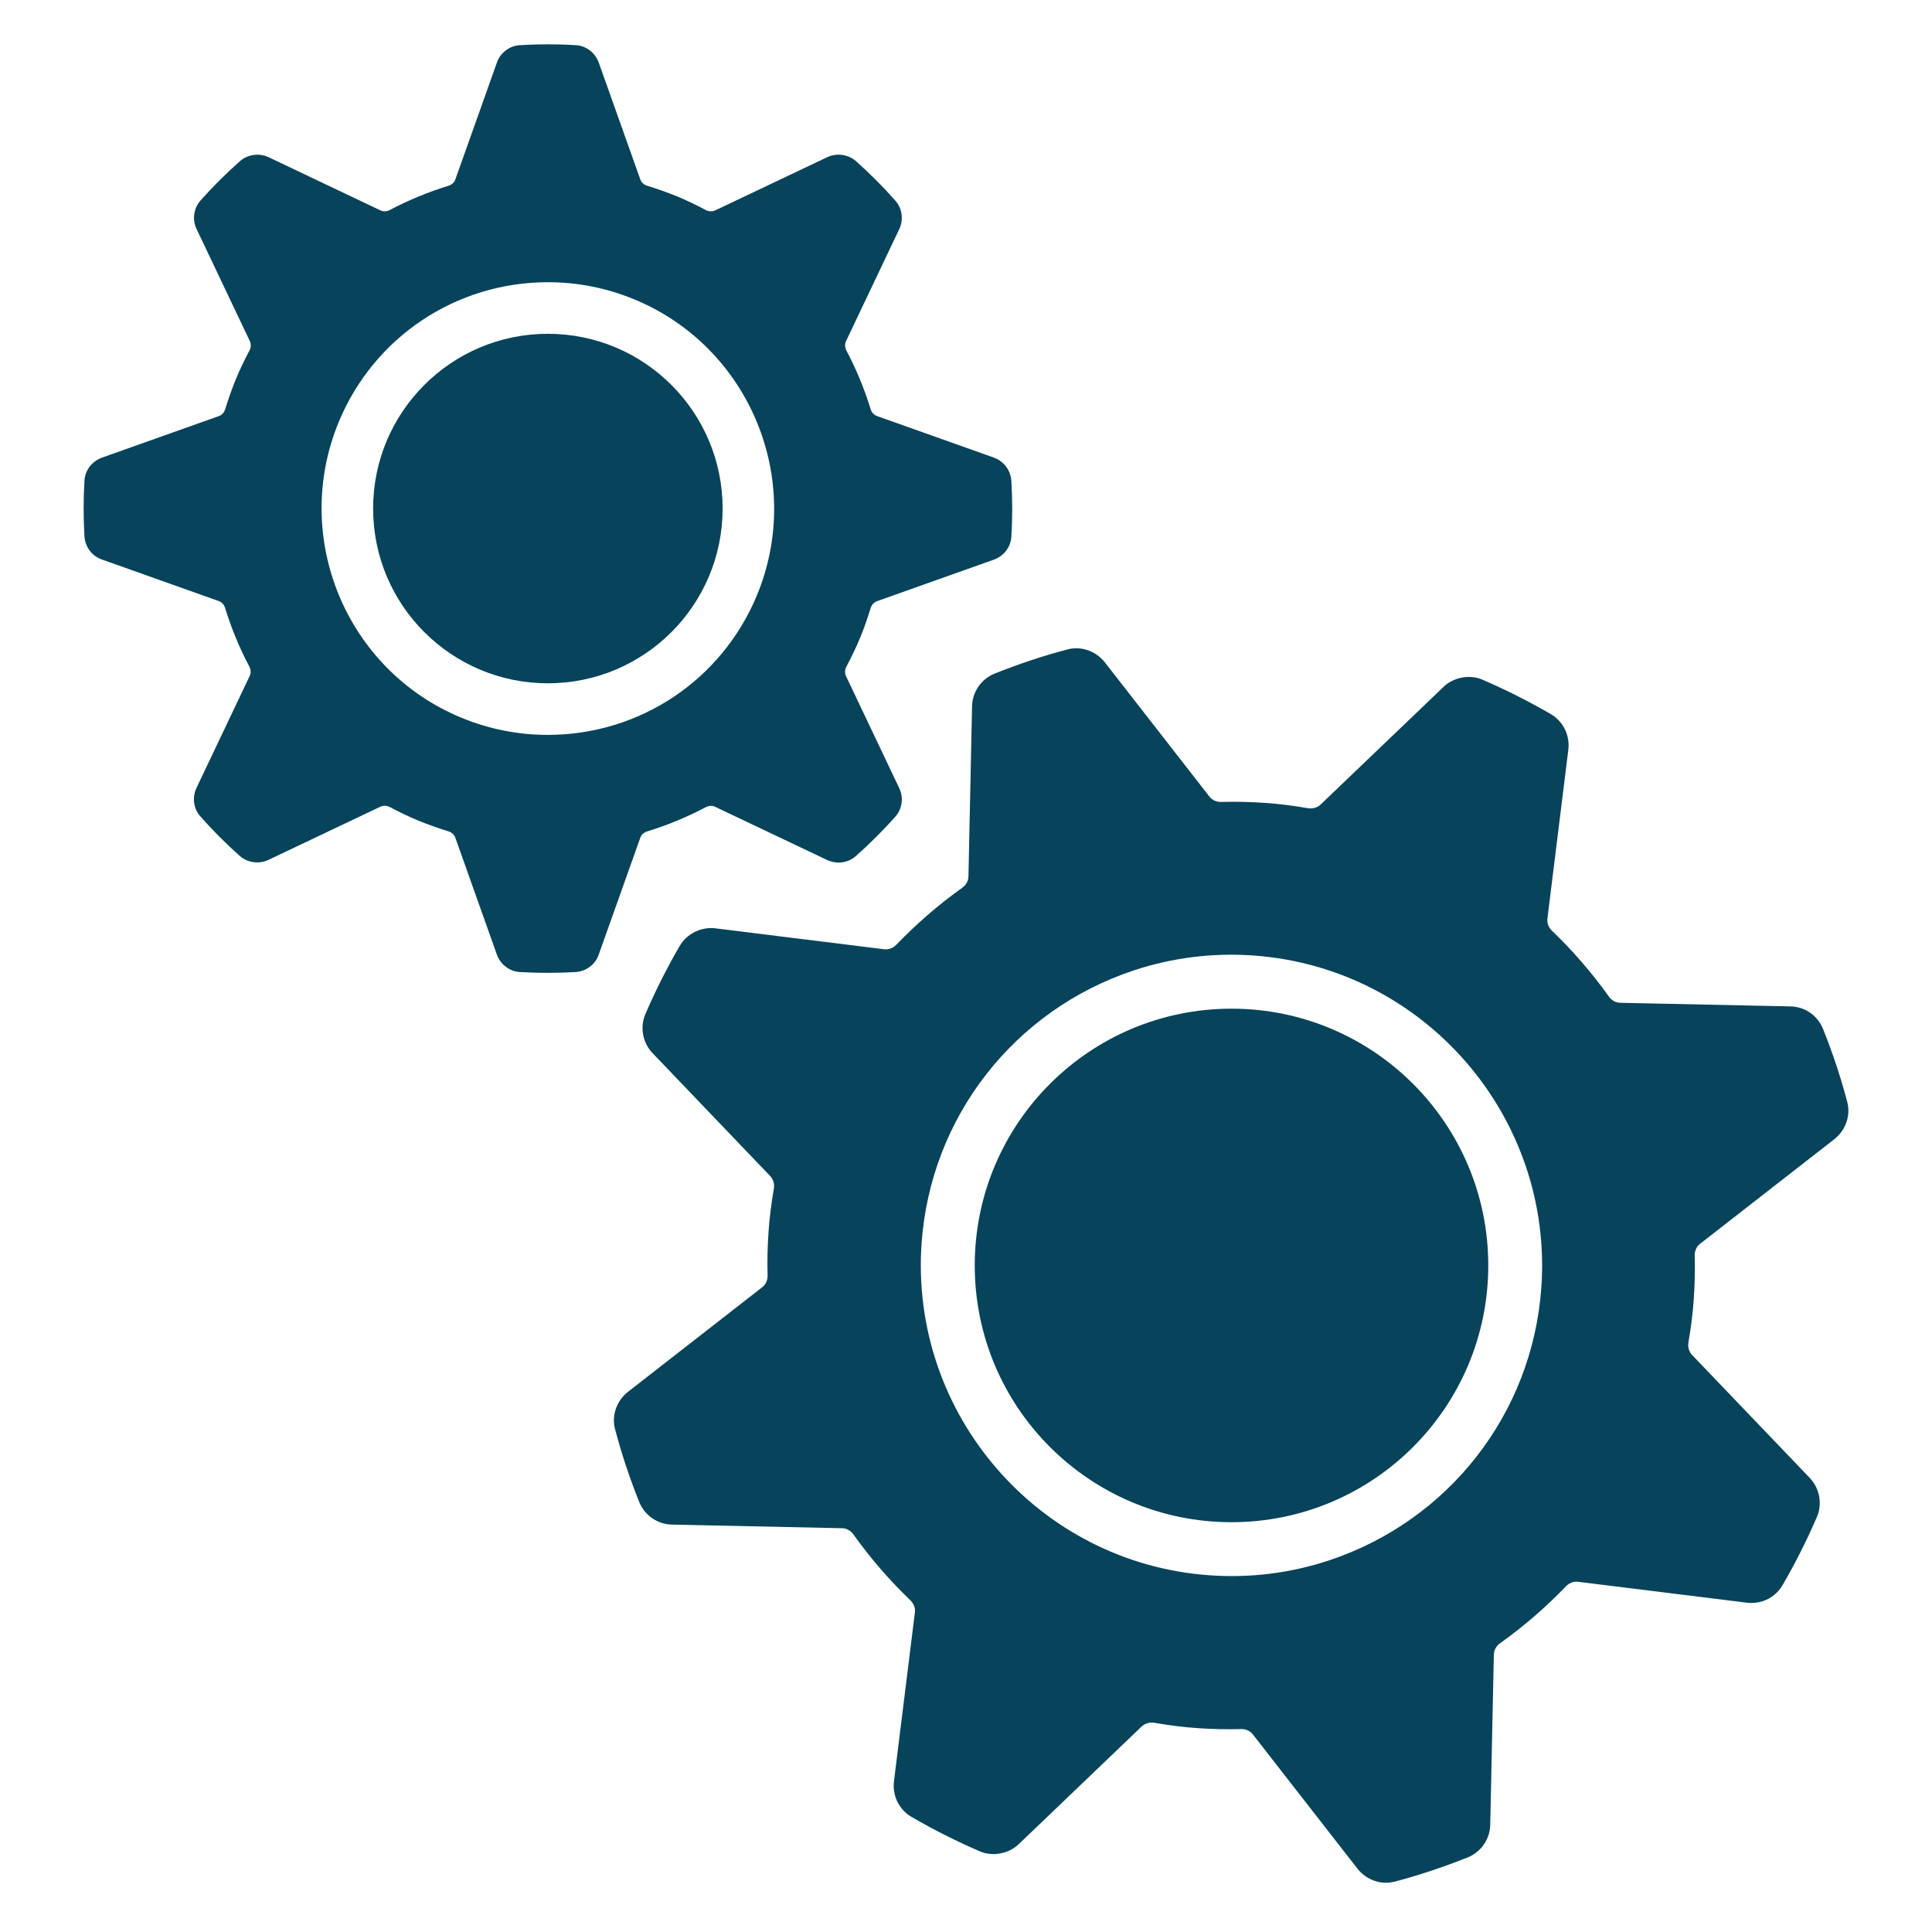
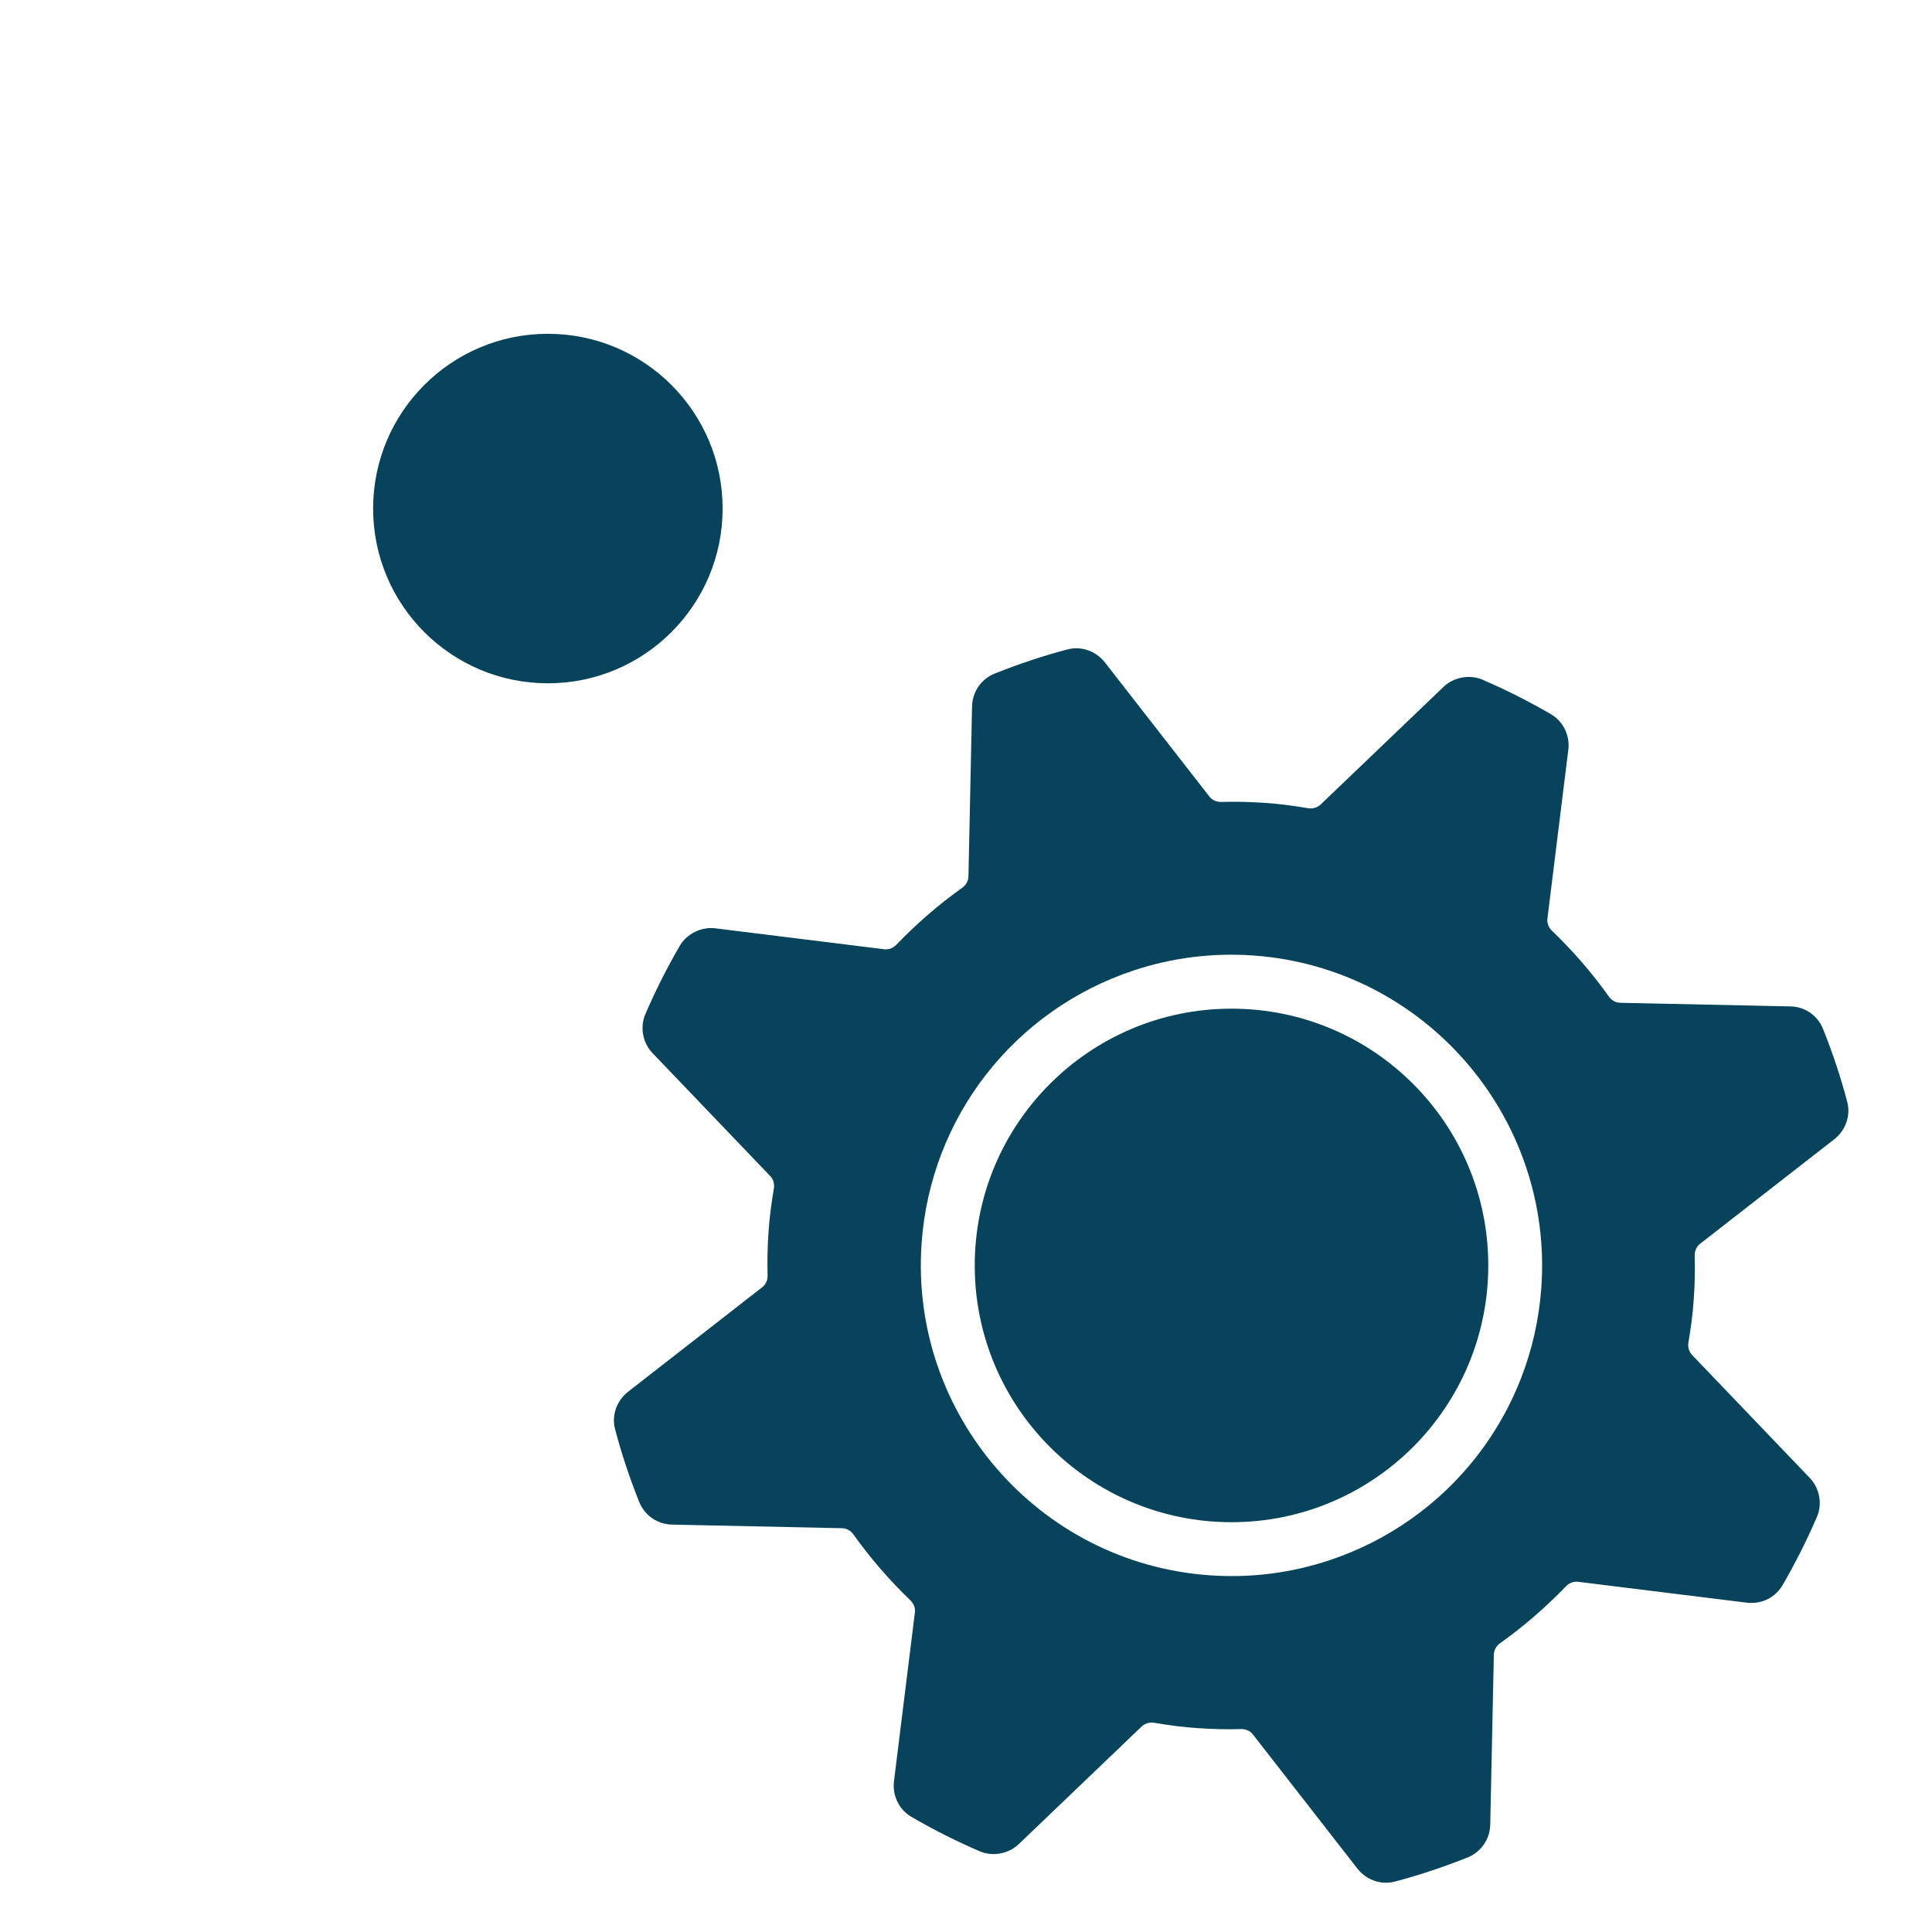
<svg xmlns="http://www.w3.org/2000/svg" version="1.1" id="Layer_1" x="0px" y="0px" width="203.28px" height="203.305px" viewBox="760.456 78.504 203.28 203.305" enable-background="new 760.456 78.504 203.28 203.305" xml:space="preserve">
  <g id="Layer_3">
    <g>
      <g>
-         <path fill="#07445B" d="M865.024,126.65l-12.299-4.374c-0.314-0.108-0.554-0.37-0.662-0.716c-0.65-2.128-1.509-4.2-2.55-6.176     c-0.163-0.314-0.186-0.684-0.045-0.977l5.602-11.788c0.479-1.009,0.314-2.192-0.412-3.007c-1.313-1.487-2.714-2.887-4.146-4.157     c-0.804-0.715-2.051-0.879-3.018-0.412l-11.788,5.6c-0.304,0.142-0.684,0.119-0.977-0.033c-1.041-0.554-2.04-1.031-3.028-1.443     c-1.053-0.423-2.117-0.803-3.147-1.118c-0.348-0.108-0.619-0.347-0.728-0.672l-4.374-12.299c-0.391-1.053-1.347-1.769-2.42-1.823     c-1.867-0.119-3.832-0.119-5.873,0c-1.107,0.076-2.062,0.793-2.42,1.835l-4.375,12.298c-0.109,0.314-0.368,0.553-0.717,0.662     c-2.127,0.651-4.2,1.509-6.177,2.551c-0.313,0.163-0.672,0.185-0.977,0.043l-11.776-5.6c-0.987-0.467-2.213-0.293-3.007,0.412     c-1.487,1.313-2.887,2.713-4.156,4.146c-0.728,0.814-0.891,2.03-0.412,3.006l5.601,11.788c0.142,0.304,0.13,0.662-0.033,0.977     c-0.554,1.042-1.031,2.041-1.444,3.04c-0.422,1.053-0.802,2.116-1.117,3.147c-0.108,0.347-0.347,0.618-0.673,0.727l-12.309,4.375     c-1.054,0.39-1.77,1.345-1.824,2.42c-0.118,1.899-0.118,3.809,0,5.872c0.076,1.107,0.792,2.062,1.835,2.42l12.298,4.374     c0.314,0.108,0.554,0.369,0.661,0.716c0.651,2.127,1.51,4.201,2.552,6.176c0.162,0.315,0.185,0.683,0.044,0.977l-5.602,11.788     c-0.479,1.01-0.315,2.193,0.412,3.007c1.314,1.487,2.715,2.888,4.147,4.158c0.802,0.715,2.05,0.878,3.007,0.411l11.787-5.6     c0.304-0.141,0.683-0.12,0.977,0.032c1.042,0.554,2.04,1.032,3.028,1.444c1.053,0.423,2.116,0.803,3.147,1.117     c0.349,0.11,0.608,0.349,0.728,0.673l4.375,12.309c0.39,1.053,1.347,1.769,2.42,1.823c0.933,0.055,1.899,0.088,2.876,0.088     c0.967,0,1.976-0.033,2.997-0.088c1.106-0.075,2.062-0.792,2.42-1.834l4.374-12.297c0.108-0.314,0.37-0.553,0.716-0.662     c2.129-0.651,4.201-1.51,6.177-2.551c0.314-0.162,0.673-0.185,0.978-0.043l11.788,5.6c0.379,0.174,0.791,0.272,1.204,0.272     c0.673,0,1.312-0.239,1.812-0.684c1.487-1.314,2.887-2.713,4.157-4.146c0.727-0.814,0.891-2.02,0.412-3.007l-5.602-11.788     c-0.141-0.304-0.129-0.662,0.033-0.978c0.554-1.041,1.031-2.041,1.444-3.028c0.434-1.053,0.803-2.117,1.117-3.148     c0.108-0.347,0.348-0.607,0.673-0.727l12.309-4.375c1.053-0.39,1.771-1.346,1.824-2.42c0.119-1.9,0.119-3.811,0-5.873     C866.782,127.964,866.066,127.02,865.024,126.65z M840.103,141.13c-3.701,8.933-12.341,14.697-22.012,14.697     c-3.128,0-6.188-0.608-9.107-1.812c-12.124-5.025-17.899-18.983-12.884-31.119c3.701-8.933,12.341-14.698,22.012-14.698     c3.126,0,6.188,0.607,9.106,1.813C839.343,115.037,845.116,128.995,840.103,141.13z" />
        <circle fill="#07445B" cx="818.101" cy="132.012" r="18.387" />
      </g>
      <g>
        <path fill="#07445B" d="M948.831,184.395l-17.91-0.38c-0.456-0.01-0.89-0.25-1.172-0.641c-1.771-2.485-3.789-4.818-6.004-6.945     c-0.358-0.348-0.53-0.814-0.476-1.26l2.202-17.78c0.184-1.519-0.542-2.984-1.835-3.743c-2.355-1.368-4.775-2.584-7.196-3.626     c-1.347-0.586-3.05-0.261-4.103,0.759l-12.938,12.385c-0.337,0.314-0.836,0.456-1.291,0.38c-1.606-0.271-3.094-0.466-4.581-0.564     c-1.553-0.109-3.104-0.141-4.581-0.098c-0.498,0.011-0.954-0.195-1.237-0.563l-11.017-14.144     c-0.967-1.205-2.519-1.726-3.94-1.334c-2.485,0.651-5.035,1.497-7.652,2.54c-1.411,0.576-2.333,1.921-2.366,3.441l-0.38,17.909     c-0.011,0.456-0.249,0.89-0.641,1.173c-2.485,1.769-4.819,3.788-6.946,6.002c-0.336,0.348-0.804,0.532-1.258,0.478l-17.78-2.204     c-1.487-0.185-3.007,0.575-3.745,1.834c-1.368,2.355-2.583,4.775-3.625,7.196c-0.587,1.368-0.283,3.018,0.76,4.104l12.385,12.938     c0.313,0.337,0.456,0.814,0.38,1.292c-0.271,1.606-0.467,3.095-0.564,4.581c-0.108,1.552-0.142,3.104-0.098,4.58     c0.011,0.5-0.195,0.955-0.565,1.237l-14.143,11.018c-1.205,0.966-1.726,2.518-1.335,3.939c0.662,2.519,1.487,5.015,2.54,7.652     c0.575,1.41,1.921,2.334,3.44,2.366l17.91,0.381c0.456,0.01,0.89,0.249,1.172,0.64c1.77,2.485,3.788,4.819,6.003,6.946     c0.358,0.348,0.532,0.814,0.478,1.26l-2.204,17.778c-0.185,1.52,0.542,2.986,1.835,3.746c2.355,1.367,4.775,2.582,7.196,3.625     c1.346,0.586,3.051,0.26,4.104-0.76l12.938-12.385c0.337-0.314,0.836-0.456,1.292-0.38c1.606,0.271,3.094,0.467,4.579,0.563     c1.554,0.108,3.105,0.143,4.582,0.098c0.499-0.01,0.955,0.196,1.237,0.565l11.018,14.143c0.966,1.206,2.518,1.726,3.939,1.335     c1.248-0.325,2.519-0.705,3.788-1.128c1.259-0.424,2.562-0.89,3.864-1.412c1.411-0.574,2.334-1.921,2.366-3.44l0.38-17.91     c0.011-0.455,0.249-0.889,0.641-1.172c2.485-1.77,4.818-3.788,6.946-6.002c0.336-0.347,0.804-0.532,1.259-0.477l17.779,2.202     c0.566,0.065,1.14,0.011,1.683-0.162c0.88-0.294,1.606-0.891,2.062-1.672c1.368-2.356,2.583-4.776,3.625-7.197     c0.587-1.367,0.283-3.017-0.76-4.102l-12.385-12.939c-0.313-0.336-0.456-0.814-0.38-1.292c0.271-1.605,0.468-3.093,0.564-4.58     c0.109-1.552,0.142-3.104,0.098-4.58c-0.011-0.499,0.196-0.955,0.565-1.237l14.144-11.018c1.204-0.966,1.725-2.519,1.334-3.939     c-0.662-2.519-1.486-5.016-2.54-7.652C951.696,185.339,950.35,184.417,948.831,184.395z M922.628,214.017     c-0.955,13.231-9.727,24.476-22.327,28.666c-4.07,1.347-8.326,1.878-12.646,1.563c-17.963-1.304-31.52-16.998-30.228-34.973     c0.954-13.231,9.724-24.477,22.326-28.667c4.071-1.345,8.326-1.877,12.646-1.562     C910.362,180.357,923.919,196.042,922.628,214.017z" />
        <circle fill="#07445B" cx="890.032" cy="211.65" r="27.016" />
      </g>
    </g>
  </g>
</svg>